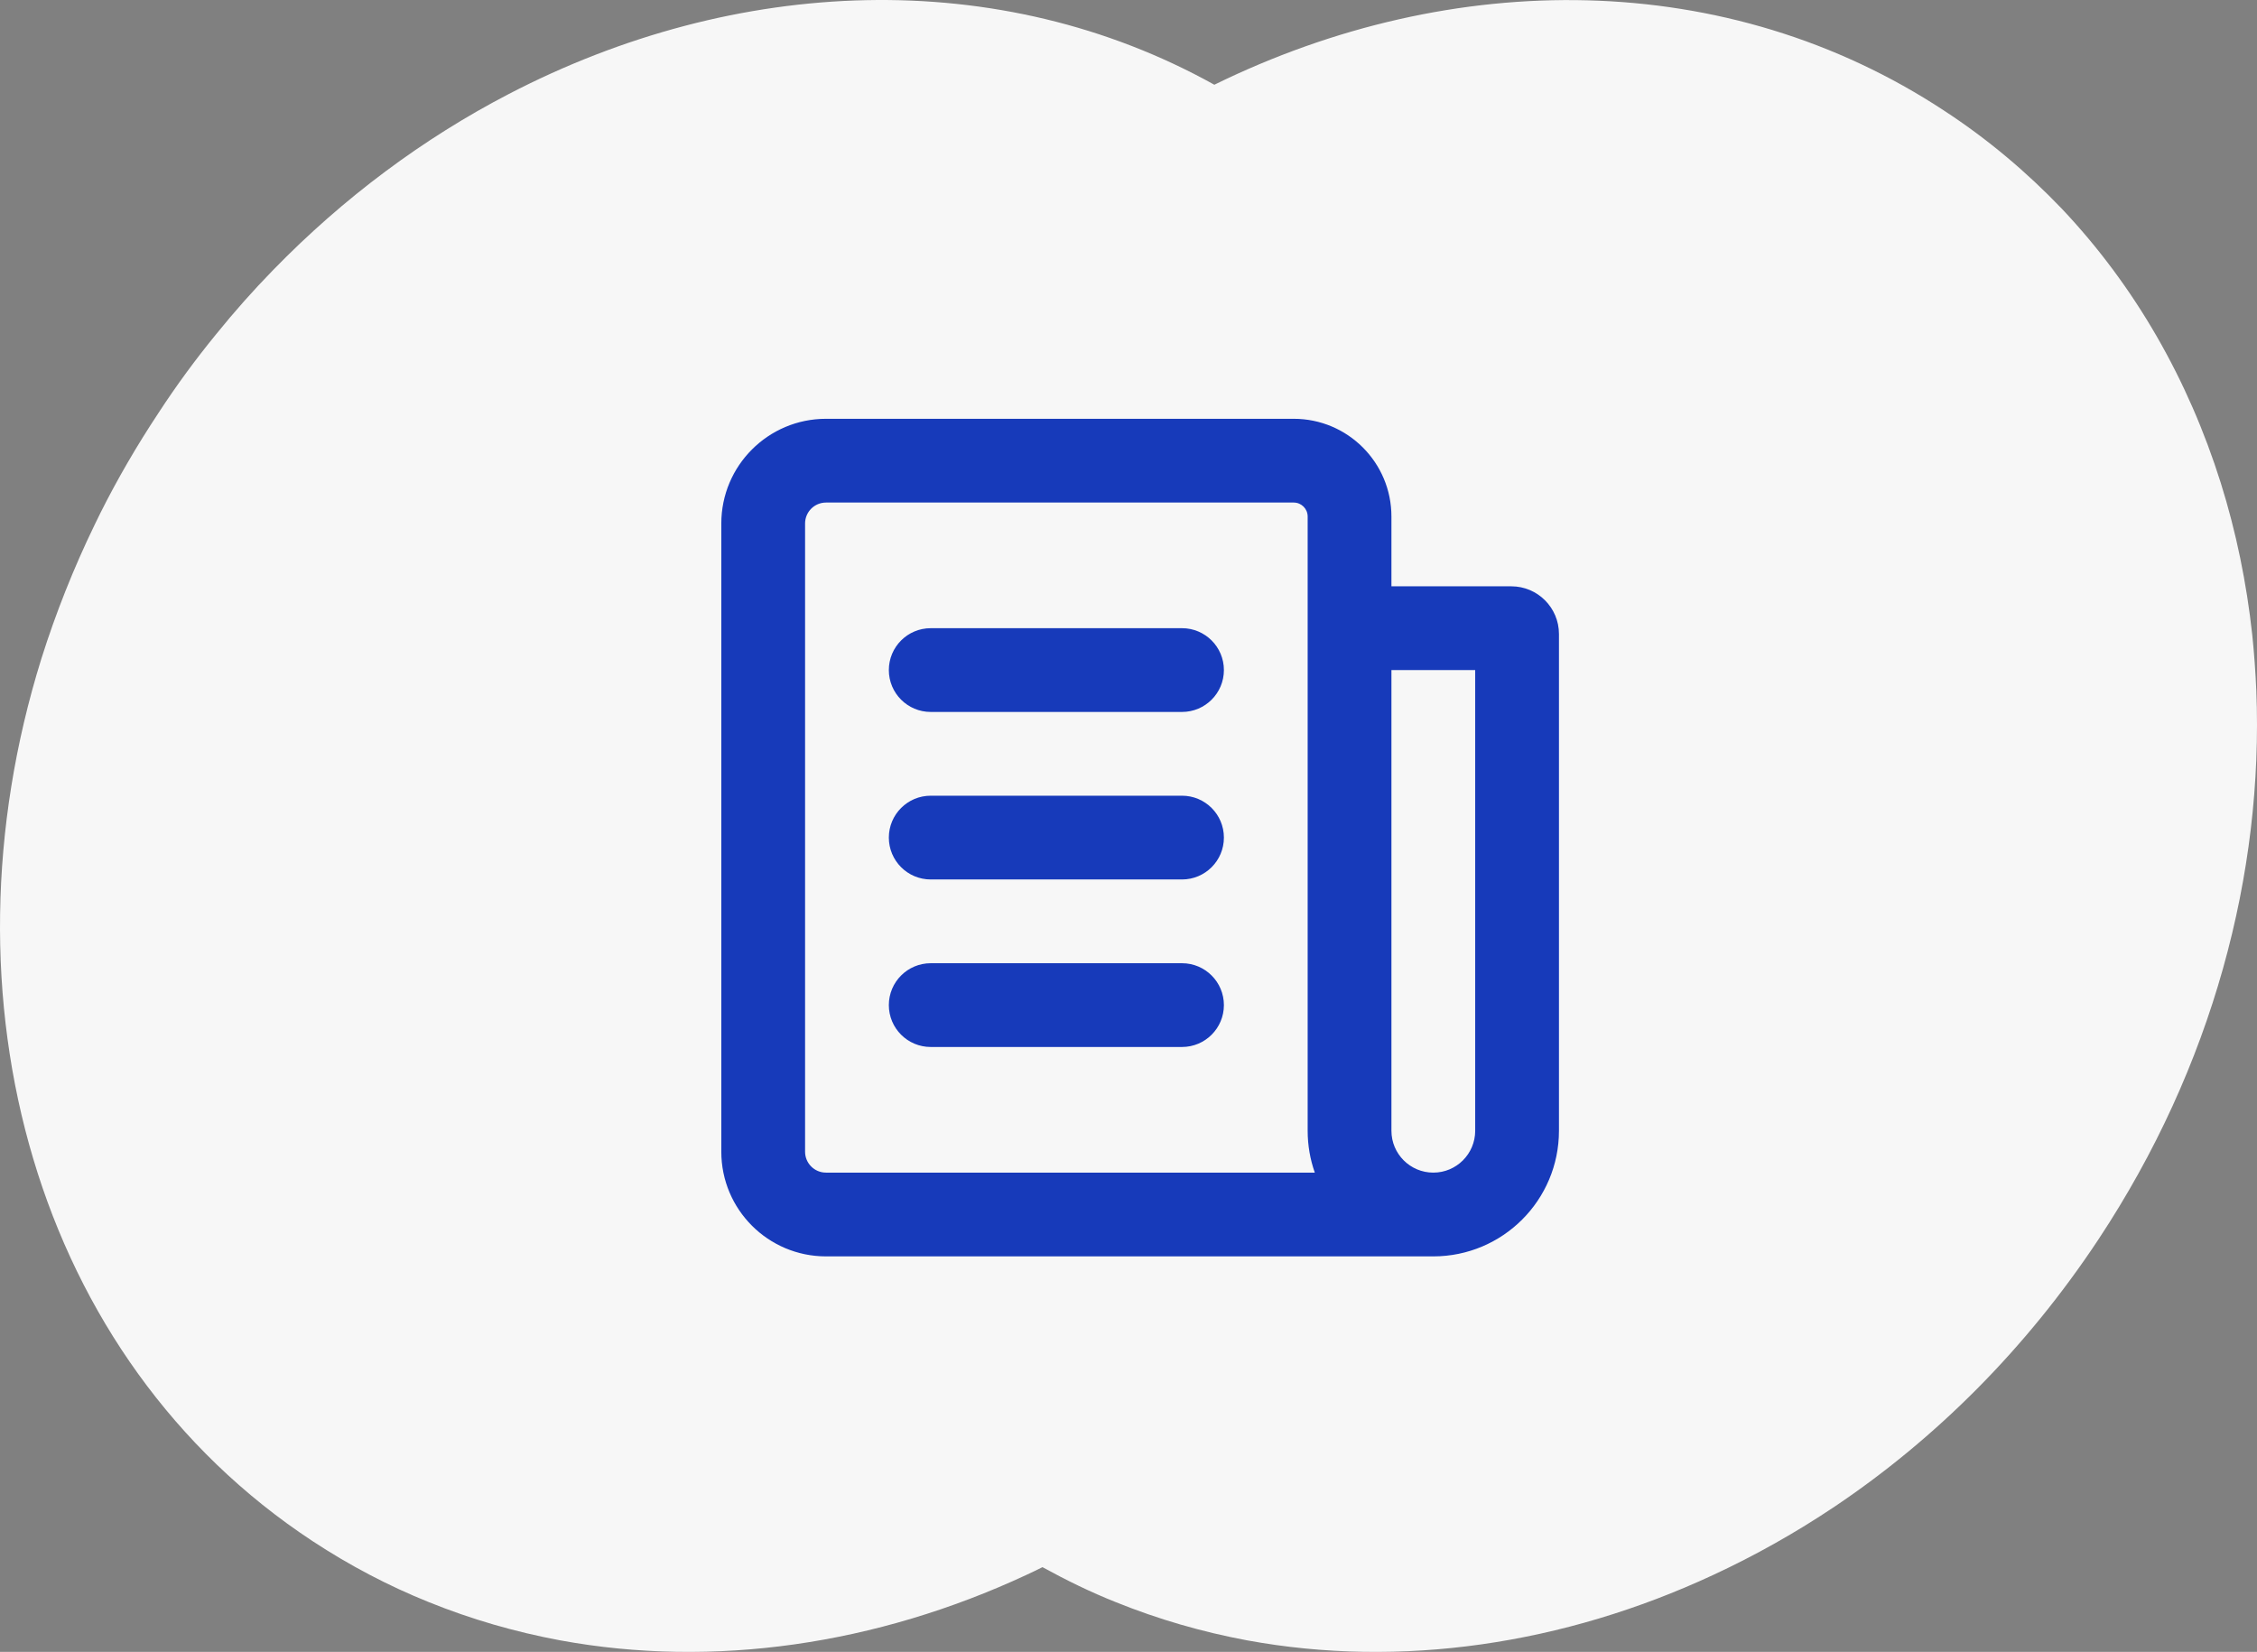
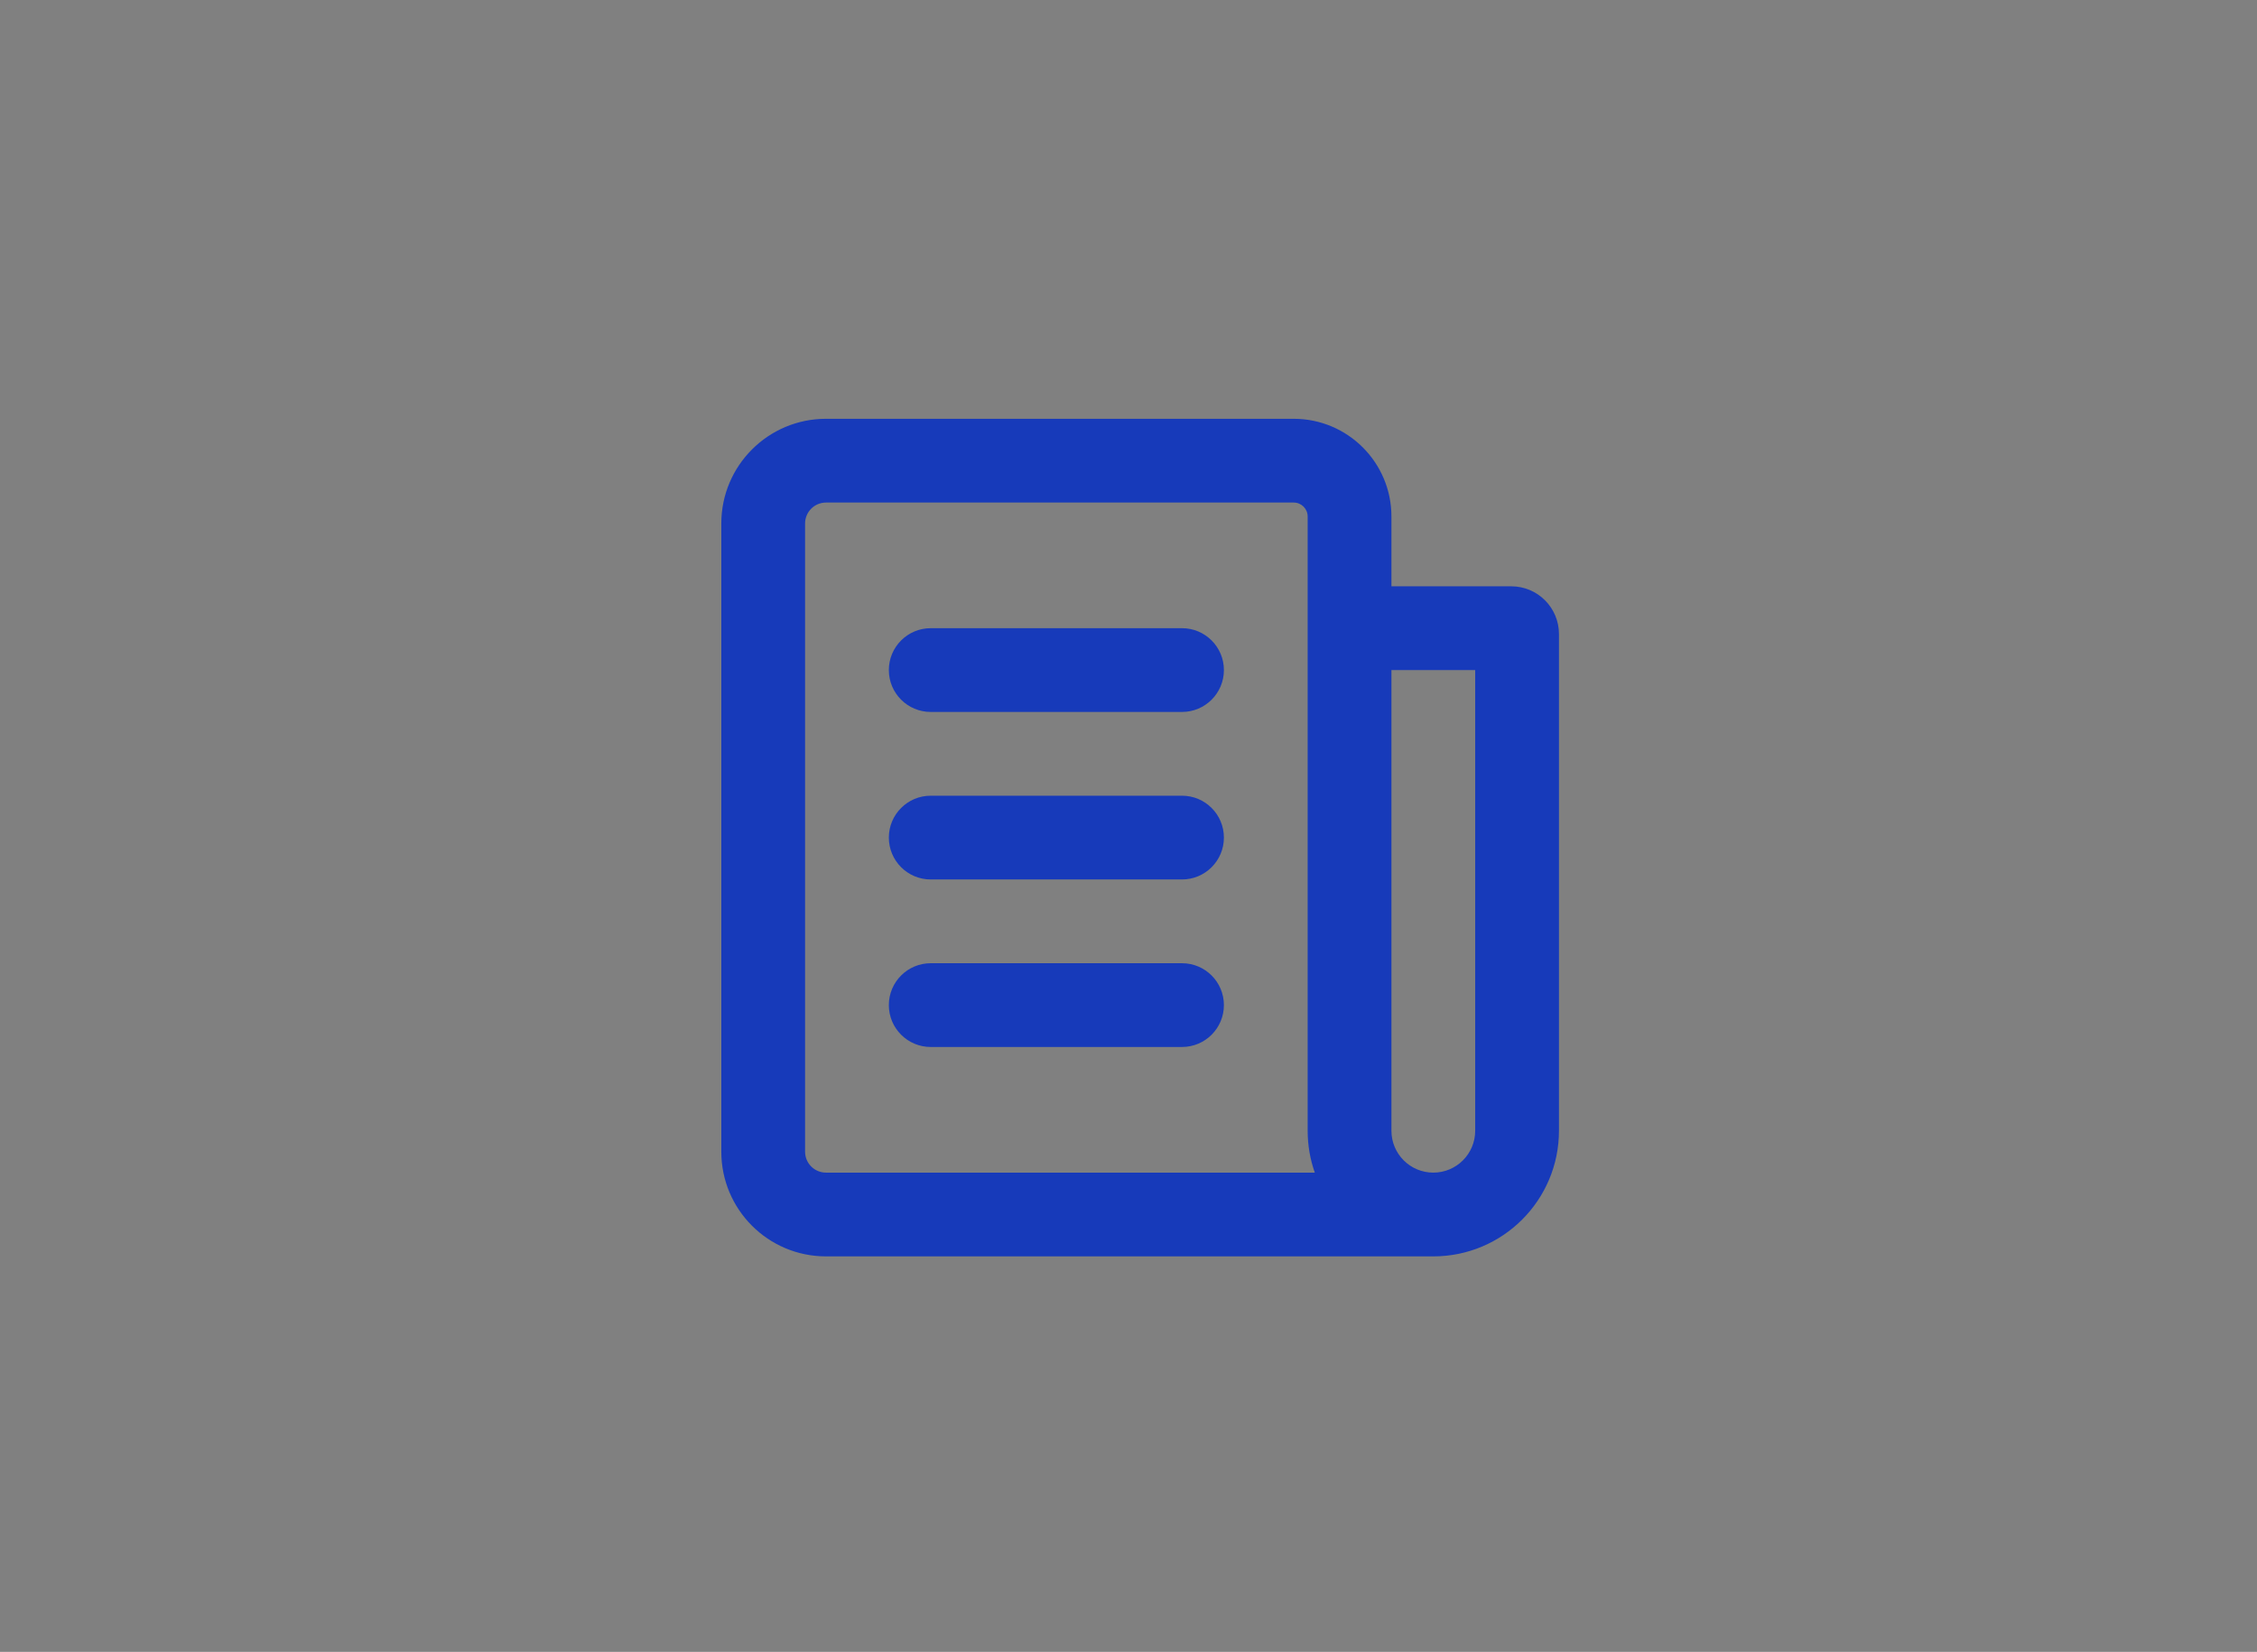
<svg xmlns="http://www.w3.org/2000/svg" width="97" height="71" viewBox="0 0 97 71" fill="none">
  <rect x="0" y="0" width="97" height="71" fill="#808080" stroke="none" />
-   <path d="M13.428 66.235C15.025 67.287 16.704 68.166 18.429 68.86C20.258 69.6 22.145 70.143 24.067 70.502C30.666 71.716 37.671 70.687 44.108 67.692C44.339 67.588 44.571 67.472 44.803 67.357C45.833 67.923 46.875 68.432 47.952 68.86C49.781 69.6 51.668 70.143 53.59 70.502C60.189 71.716 67.193 70.687 73.63 67.692C75.425 66.86 77.173 65.877 78.864 64.744C83.182 61.842 87.072 57.98 90.198 53.252C95.095 45.841 97.283 37.528 96.971 29.689C96.936 28.88 96.878 28.082 96.797 27.296C96.554 25.053 96.102 22.857 95.442 20.753C94.053 16.336 91.772 12.313 88.612 8.971C87.118 7.411 85.44 5.989 83.564 4.763C74.244 -1.376 62.447 -1.388 52.189 3.642C42.939 -1.503 31.639 -1.041 21.856 4.046C18.209 5.942 14.771 8.486 11.726 11.619C10.88 12.486 10.07 13.399 9.294 14.359C8.414 15.434 7.581 16.567 6.805 17.758C5.879 19.157 5.045 20.591 4.316 22.047C4.235 22.209 4.154 22.383 4.073 22.544C3.158 24.429 2.394 26.36 1.781 28.302C-2.769 42.893 1.503 58.385 13.428 66.235Z" fill="#F7F7F7" />
  <path fill-rule="evenodd" clip-rule="evenodd" d="M34.6 49.501C34.6 49.997 35.002 50.4 35.5 50.4H47.2H52.6H56.507C56.308 49.837 56.2 49.231 56.2 48.6V22.2C56.2 21.869 55.931 21.6 55.6 21.6H35.5C35.003 21.6 34.6 22.003 34.6 22.5V36.411V49.501ZM35.5 54H47.2H52.6H61.6C64.582 54 67 51.582 67 48.6V27.25C67 26.118 66.082 25.2 64.951 25.2L61.6 25.2H59.8V22.2C59.8 19.88 57.92 18 55.6 18H35.5C33.015 18 31 20.015 31 22.5V36.411V49.501C31 51.986 33.015 54 35.5 54ZM59.8 28.8V48.6C59.8 49.594 60.606 50.4 61.6 50.4C62.594 50.4 63.4 49.594 63.4 48.6V28.8H60.7L59.8 28.8ZM40 34.2C39.006 34.2 38.2 35.006 38.2 36C38.2 36.994 39.006 37.8 40 37.8H50.8C51.794 37.8 52.6 36.994 52.6 36C52.6 35.006 51.794 34.2 50.8 34.2H40ZM38.2 43.2C38.2 42.206 39.006 41.4 40 41.4H50.8C51.794 41.4 52.6 42.206 52.6 43.2C52.6 44.194 51.794 45 50.8 45H40C39.006 45 38.2 44.194 38.2 43.2ZM40 27C39.006 27 38.2 27.806 38.2 28.8C38.2 29.794 39.006 30.6 40 30.6H50.8C51.794 30.6 52.6 29.794 52.6 28.8C52.6 27.806 51.794 27 50.8 27H40Z" fill="#173ABA" />
</svg>